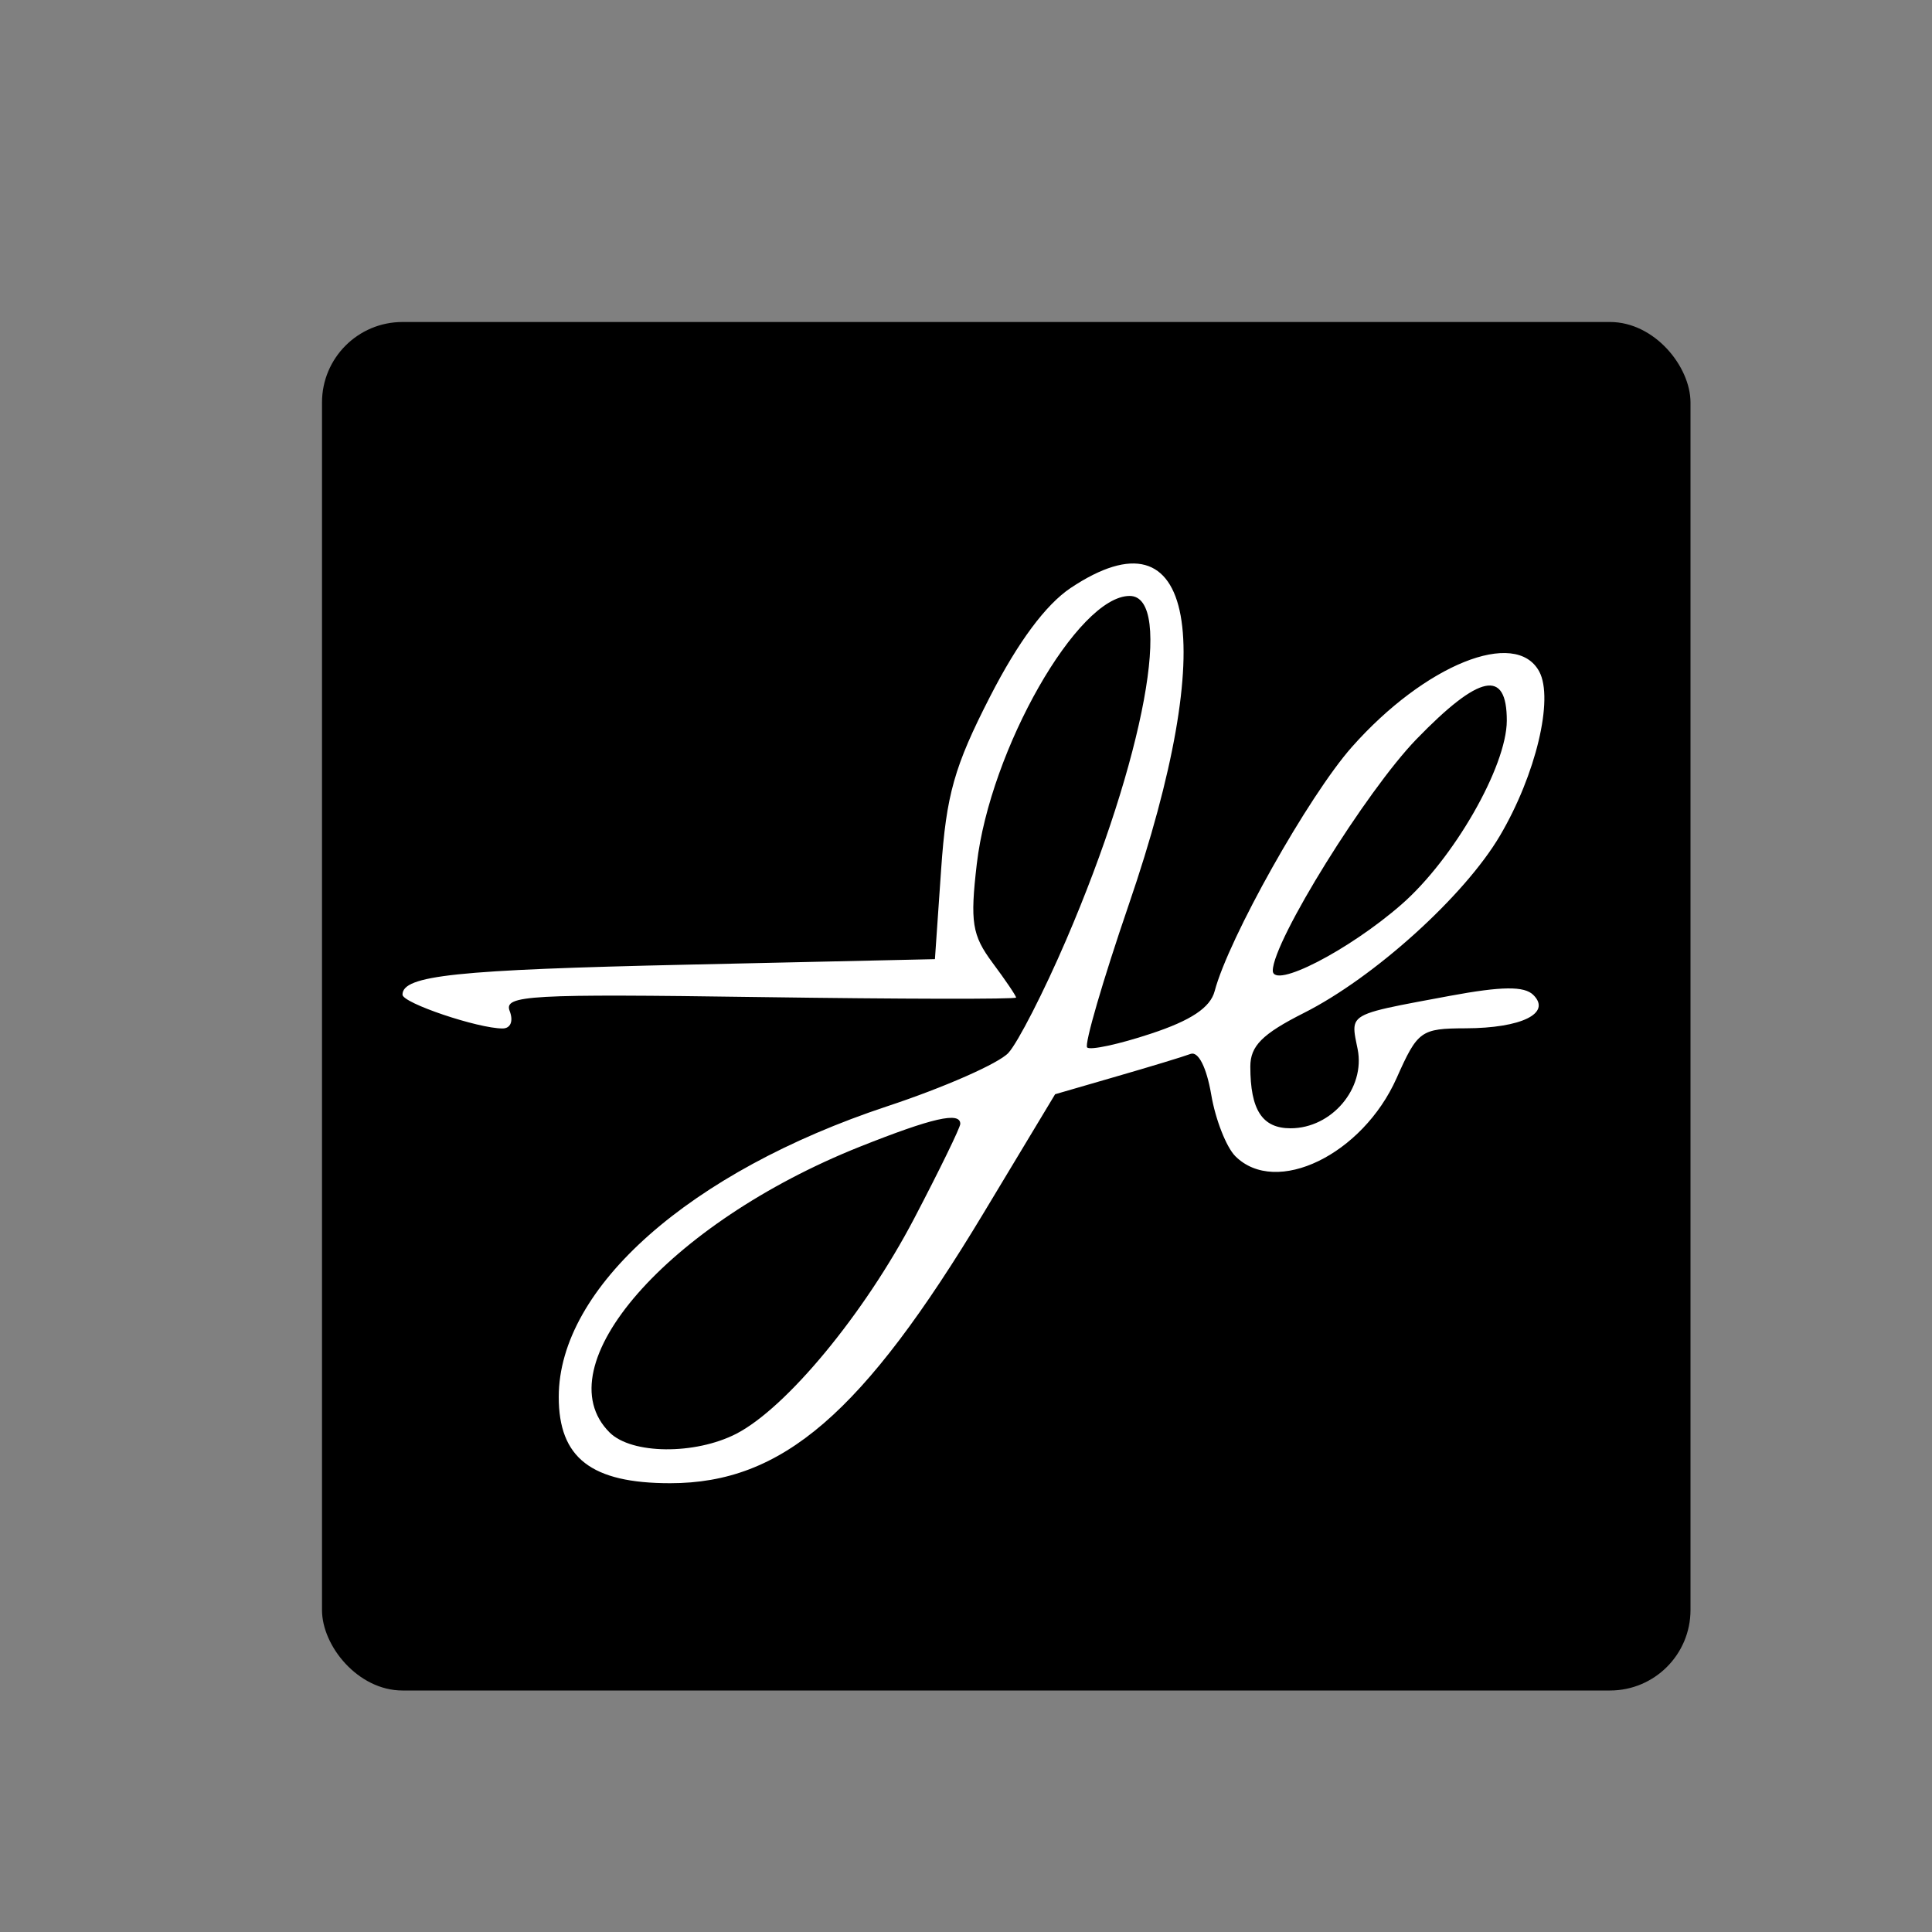
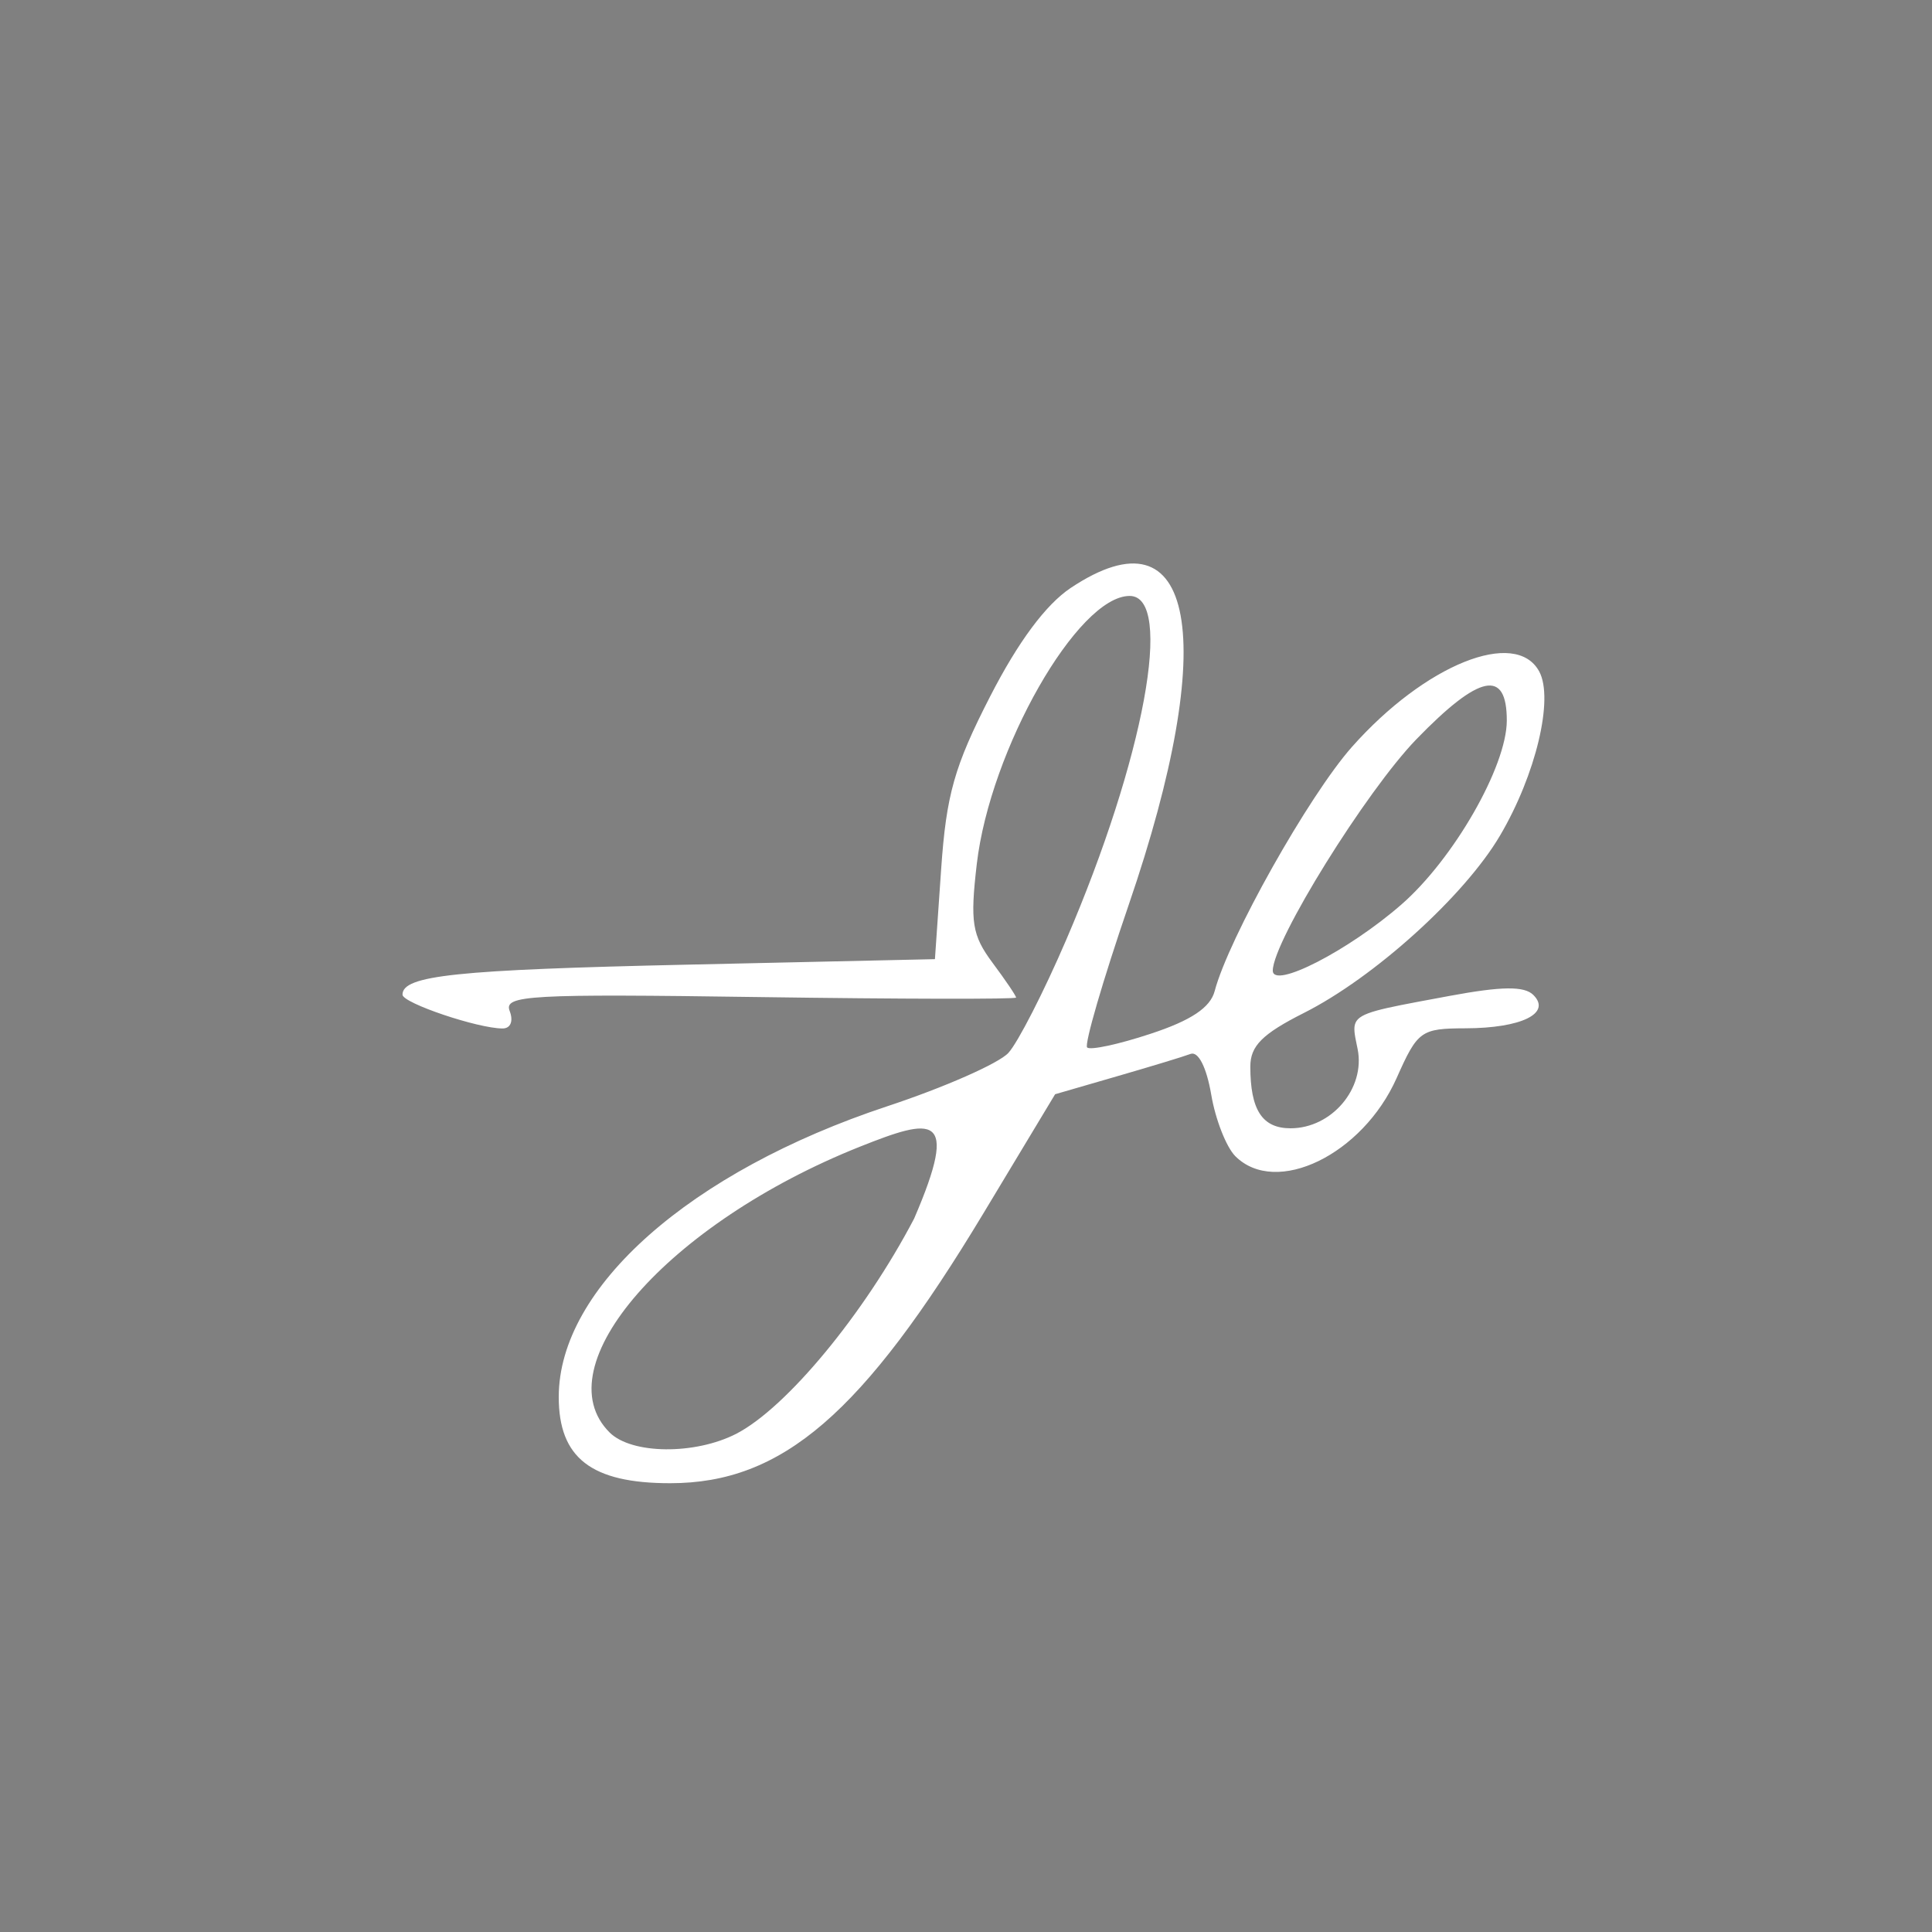
<svg xmlns="http://www.w3.org/2000/svg" width="24" height="24" viewBox="0 0 24 24" fill="none">
  <rect x="0" y="0" width="24" height="24" fill="#808080" stroke="none" />
-   <rect x="4" y="4" width="17" height="17" rx="1" fill="black" />
-   <path fill-rule="evenodd" clip-rule="evenodd" d="M12.299 8.653C12.648 7.972 12.991 7.511 13.3 7.304C14.849 6.271 15.154 7.939 14.021 11.241C13.7 12.178 13.468 12.975 13.505 13.012C13.543 13.049 13.897 12.973 14.293 12.842C14.795 12.677 15.035 12.517 15.089 12.312C15.262 11.656 16.256 9.887 16.793 9.28C17.7 8.256 18.829 7.801 19.121 8.342C19.304 8.682 19.078 9.627 18.633 10.381C18.192 11.13 17.07 12.144 16.196 12.584C15.681 12.844 15.532 12.993 15.532 13.249C15.532 13.789 15.68 14.016 16.032 14.016C16.543 14.016 16.963 13.52 16.865 13.032C16.861 13.014 16.858 12.996 16.854 12.979C16.828 12.853 16.811 12.768 16.839 12.705C16.896 12.578 17.137 12.533 17.86 12.399C17.908 12.39 17.958 12.381 18.01 12.371C18.657 12.251 18.936 12.248 19.048 12.36C19.276 12.587 18.901 12.772 18.206 12.774C17.65 12.776 17.611 12.804 17.349 13.393C16.925 14.345 15.851 14.866 15.346 14.363C15.234 14.251 15.098 13.906 15.046 13.596C14.988 13.258 14.886 13.057 14.79 13.092C14.703 13.125 14.288 13.251 13.869 13.372L13.107 13.593L12.219 15.068C10.717 17.563 9.718 18.425 8.325 18.425C7.345 18.425 6.94 18.111 6.941 17.352C6.942 15.995 8.57 14.555 11.02 13.743C11.731 13.508 12.409 13.209 12.527 13.079C12.645 12.95 12.968 12.319 13.244 11.677C14.213 9.425 14.587 7.403 14.033 7.403C13.388 7.403 12.3 9.311 12.134 10.733C12.05 11.455 12.075 11.617 12.329 11.959C12.49 12.175 12.622 12.37 12.622 12.392C12.622 12.414 11.188 12.411 9.435 12.386C6.573 12.345 6.256 12.363 6.331 12.558C6.38 12.685 6.343 12.776 6.243 12.776C5.936 12.776 5 12.46 5 12.356C5 12.117 5.659 12.047 8.55 11.983L11.614 11.915L11.691 10.802C11.755 9.871 11.855 9.519 12.299 8.653ZM10.681 14.245C8.298 15.196 6.745 16.971 7.573 17.795C7.847 18.067 8.633 18.074 9.146 17.811C9.77 17.489 10.737 16.32 11.356 15.137C11.671 14.535 11.929 14.006 11.929 13.961C11.929 13.807 11.584 13.886 10.681 14.245ZM15.811 12.056C15.815 11.688 16.97 9.828 17.596 9.182C18.38 8.374 18.719 8.305 18.718 8.953C18.716 9.522 18.058 10.67 17.409 11.236C16.753 11.809 15.808 12.294 15.811 12.056Z" fill="white" />
+   <path fill-rule="evenodd" clip-rule="evenodd" d="M12.299 8.653C12.648 7.972 12.991 7.511 13.3 7.304C14.849 6.271 15.154 7.939 14.021 11.241C13.7 12.178 13.468 12.975 13.505 13.012C13.543 13.049 13.897 12.973 14.293 12.842C14.795 12.677 15.035 12.517 15.089 12.312C15.262 11.656 16.256 9.887 16.793 9.28C17.7 8.256 18.829 7.801 19.121 8.342C19.304 8.682 19.078 9.627 18.633 10.381C18.192 11.13 17.07 12.144 16.196 12.584C15.681 12.844 15.532 12.993 15.532 13.249C15.532 13.789 15.68 14.016 16.032 14.016C16.543 14.016 16.963 13.52 16.865 13.032C16.861 13.014 16.858 12.996 16.854 12.979C16.828 12.853 16.811 12.768 16.839 12.705C16.896 12.578 17.137 12.533 17.86 12.399C17.908 12.39 17.958 12.381 18.01 12.371C18.657 12.251 18.936 12.248 19.048 12.36C19.276 12.587 18.901 12.772 18.206 12.774C17.65 12.776 17.611 12.804 17.349 13.393C16.925 14.345 15.851 14.866 15.346 14.363C15.234 14.251 15.098 13.906 15.046 13.596C14.988 13.258 14.886 13.057 14.79 13.092C14.703 13.125 14.288 13.251 13.869 13.372L13.107 13.593L12.219 15.068C10.717 17.563 9.718 18.425 8.325 18.425C7.345 18.425 6.94 18.111 6.941 17.352C6.942 15.995 8.57 14.555 11.02 13.743C11.731 13.508 12.409 13.209 12.527 13.079C12.645 12.95 12.968 12.319 13.244 11.677C14.213 9.425 14.587 7.403 14.033 7.403C13.388 7.403 12.3 9.311 12.134 10.733C12.05 11.455 12.075 11.617 12.329 11.959C12.49 12.175 12.622 12.37 12.622 12.392C12.622 12.414 11.188 12.411 9.435 12.386C6.573 12.345 6.256 12.363 6.331 12.558C6.38 12.685 6.343 12.776 6.243 12.776C5.936 12.776 5 12.46 5 12.356C5 12.117 5.659 12.047 8.55 11.983L11.614 11.915L11.691 10.802C11.755 9.871 11.855 9.519 12.299 8.653ZM10.681 14.245C8.298 15.196 6.745 16.971 7.573 17.795C7.847 18.067 8.633 18.074 9.146 17.811C9.77 17.489 10.737 16.32 11.356 15.137C11.929 13.807 11.584 13.886 10.681 14.245ZM15.811 12.056C15.815 11.688 16.97 9.828 17.596 9.182C18.38 8.374 18.719 8.305 18.718 8.953C18.716 9.522 18.058 10.67 17.409 11.236C16.753 11.809 15.808 12.294 15.811 12.056Z" fill="white" />
</svg>